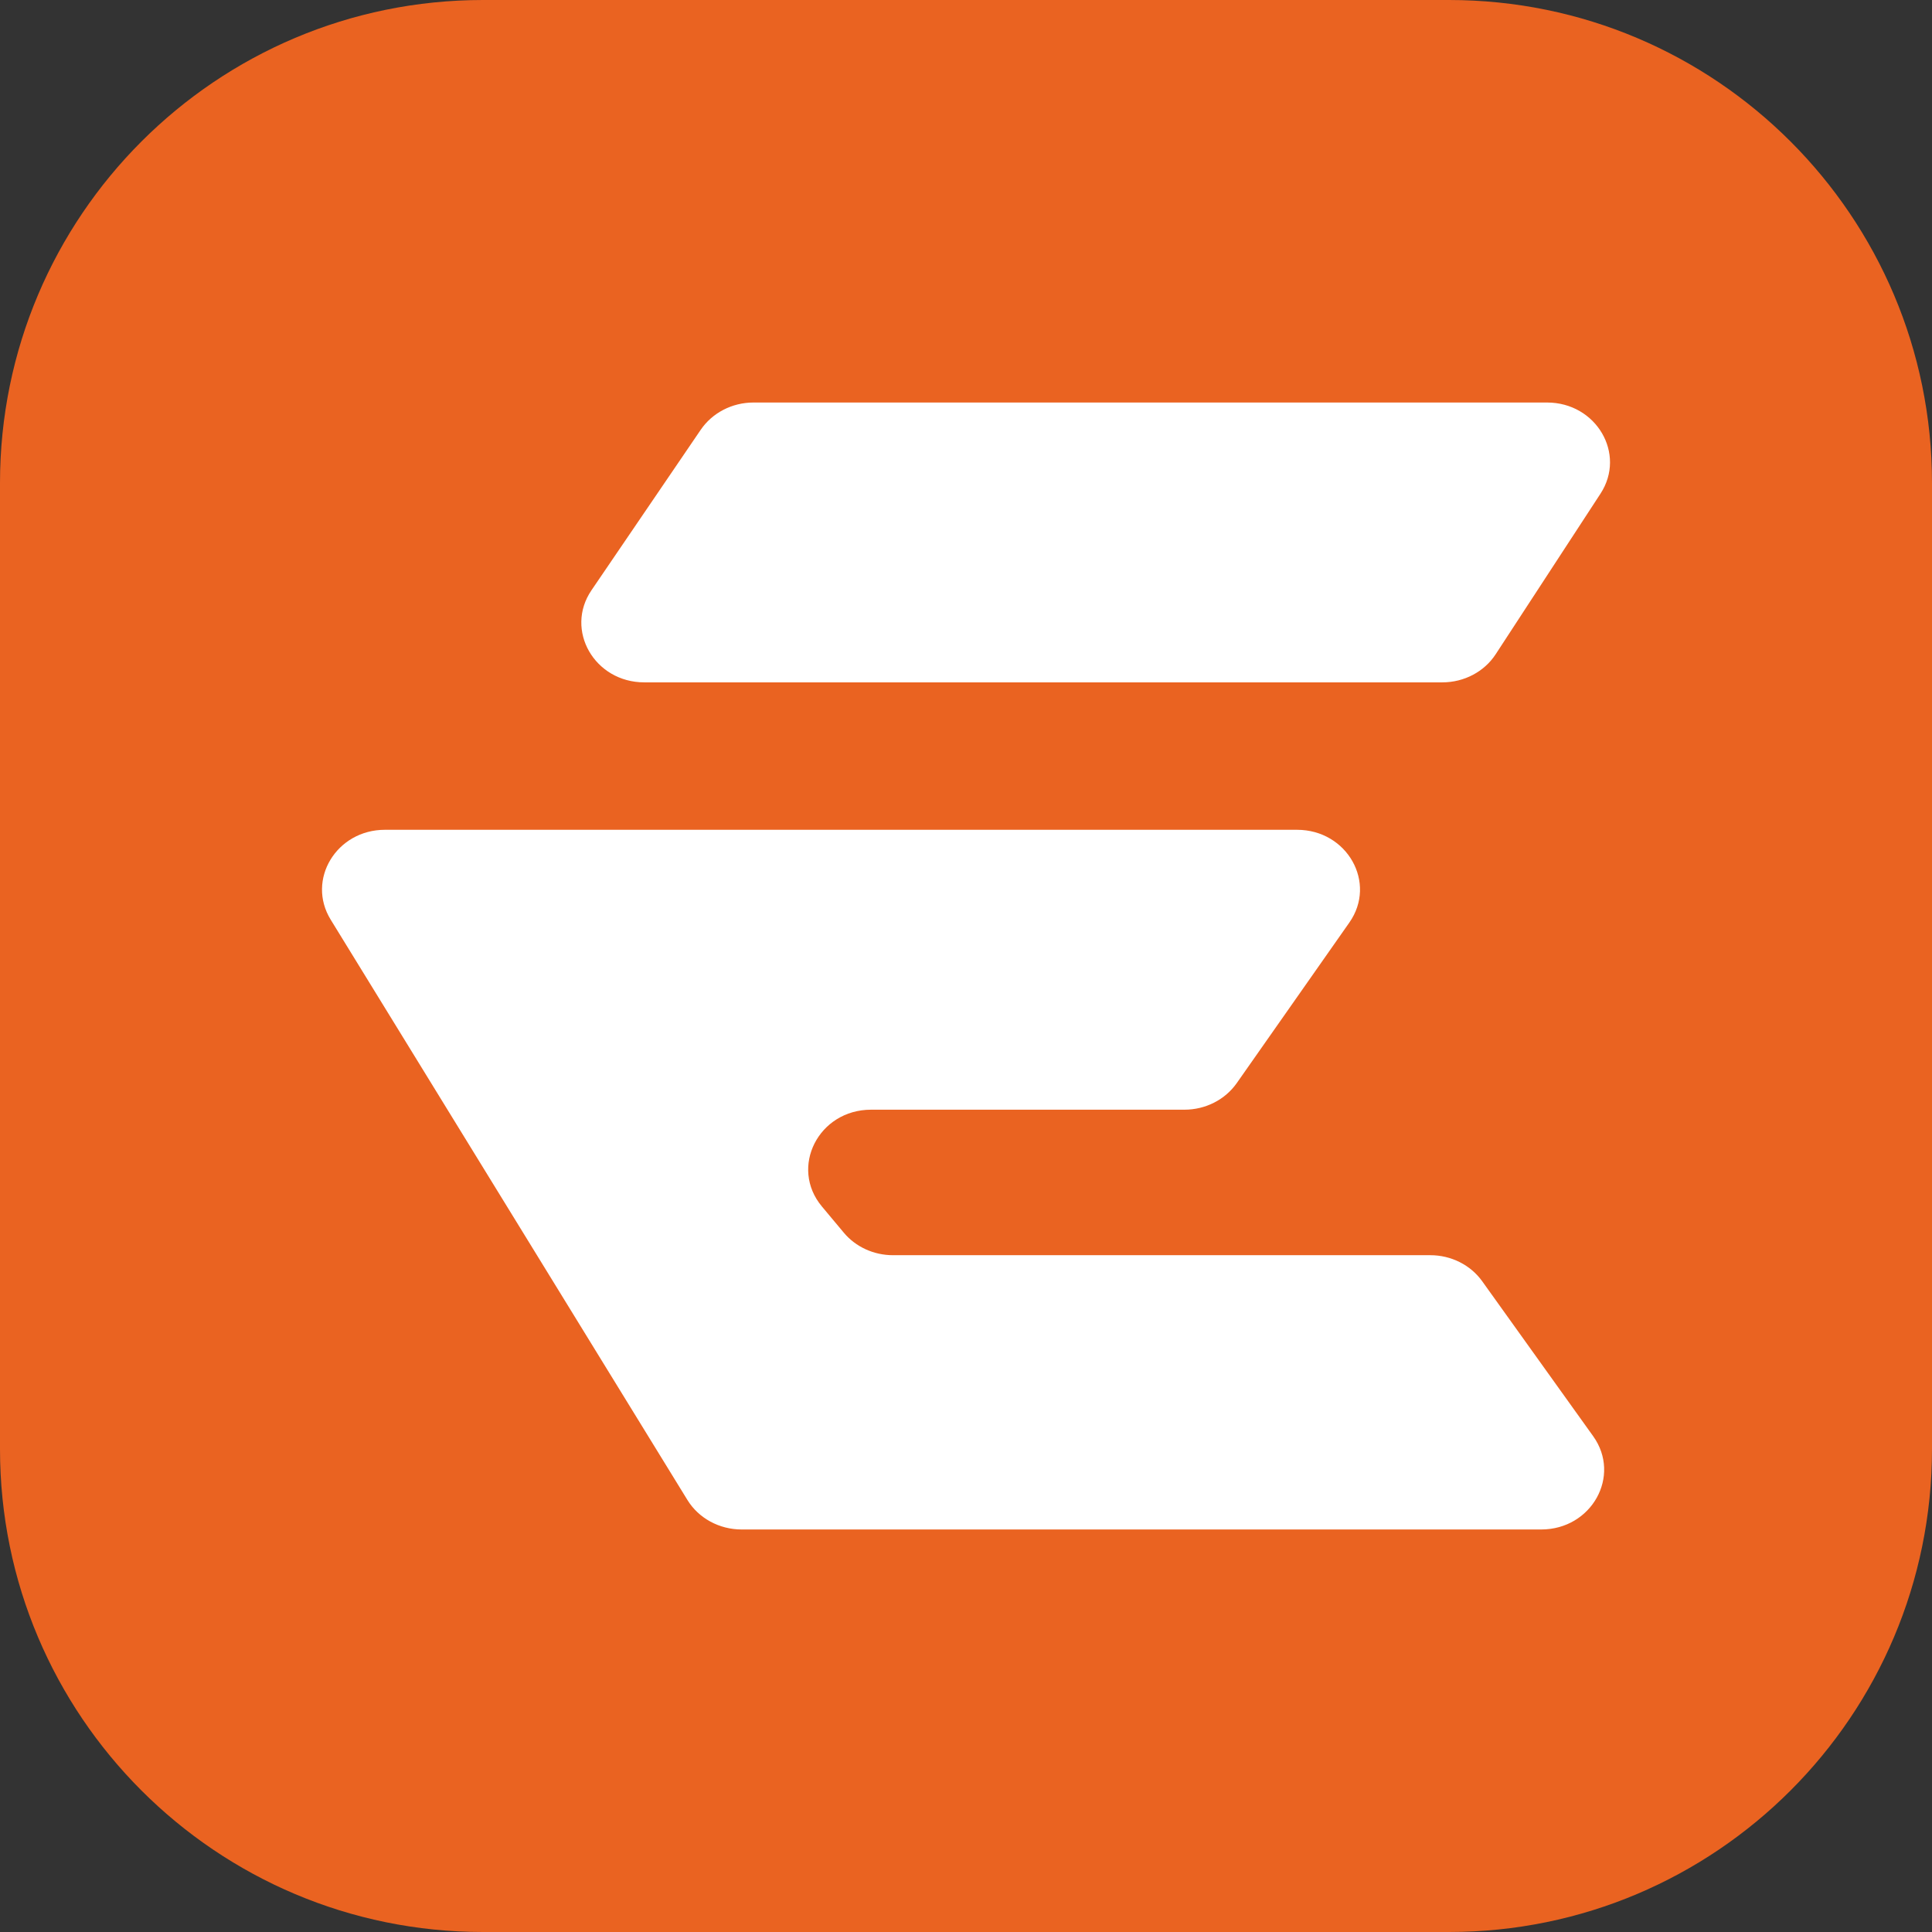
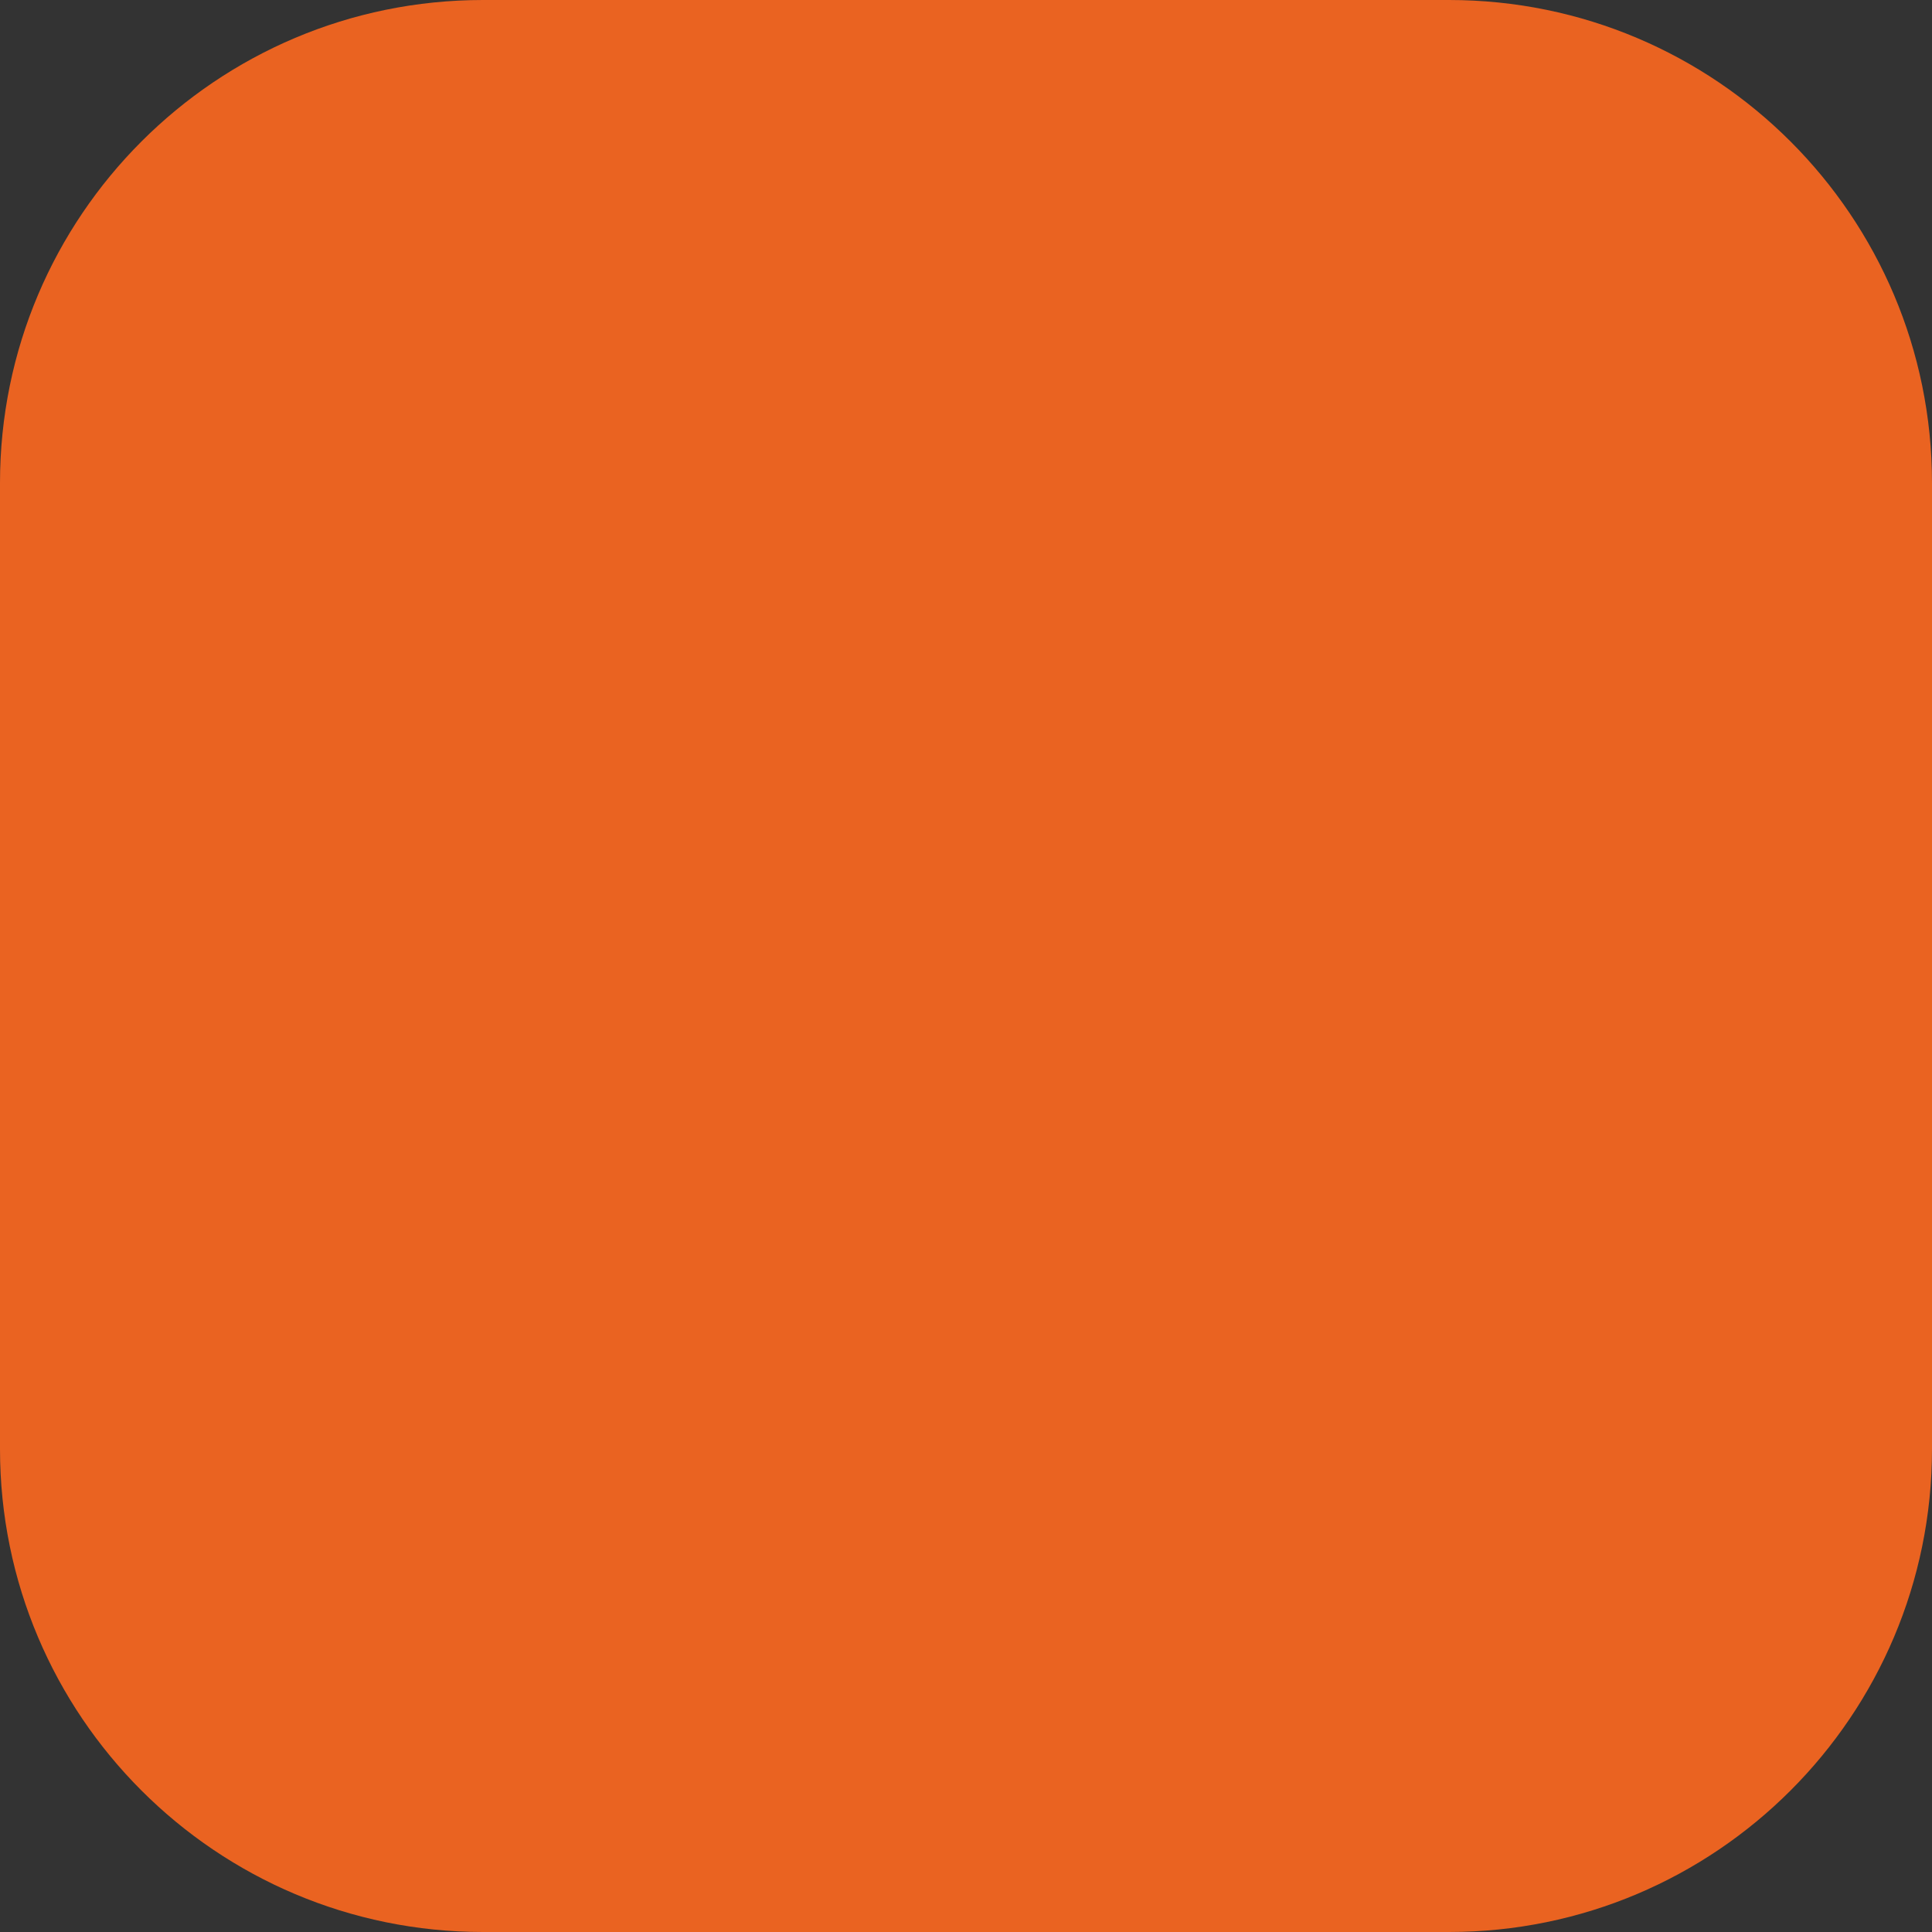
<svg xmlns="http://www.w3.org/2000/svg" width="32" height="32" viewBox="0 0 32 32" fill="none">
  <rect x="0" y="0" width="32" height="32" fill="#333333" stroke="none" />
  <g clip-path="url(#clip0_103_23)">
    <g clip-path="url(#clip1_103_23)">
      <path d="M0 8C0 3.582 3.582 0 8 0H24C28.418 0 32 3.582 32 8V24C32 28.418 28.418 32 24 32H8C3.582 32 0 28.418 0 24V8Z" fill="#EA6321" />
-       <path d="M25.624 6.667H12.48C12.127 6.667 11.798 6.837 11.606 7.119L9.797 9.776C9.349 10.434 9.846 11.302 10.671 11.302H23.89C24.25 11.302 24.585 11.126 24.774 10.835L26.509 8.177C26.939 7.518 26.44 6.667 25.624 6.667Z" fill="white" />
-       <path d="M20.485 17.939L22.349 15.281C22.811 14.624 22.315 13.744 21.483 13.744H6.376C5.572 13.744 5.072 14.572 5.477 15.232L11.385 24.843C11.571 25.147 11.914 25.333 12.284 25.333H25.527C26.363 25.333 26.858 24.445 26.388 23.788L24.551 21.223C24.358 20.952 24.035 20.79 23.691 20.79H14.79C14.473 20.79 14.173 20.653 13.976 20.417L13.614 19.984C13.072 19.336 13.557 18.38 14.428 18.38H19.619C19.966 18.38 20.291 18.215 20.485 17.939Z" fill="white" />
    </g>
  </g>
  <defs>
    <clipPath id="clip0_103_23">
      <rect width="32" height="32" fill="white" />
    </clipPath>
    <clipPath id="clip1_103_23">
      <rect width="32" height="32" fill="white" />
    </clipPath>
  </defs>
</svg>